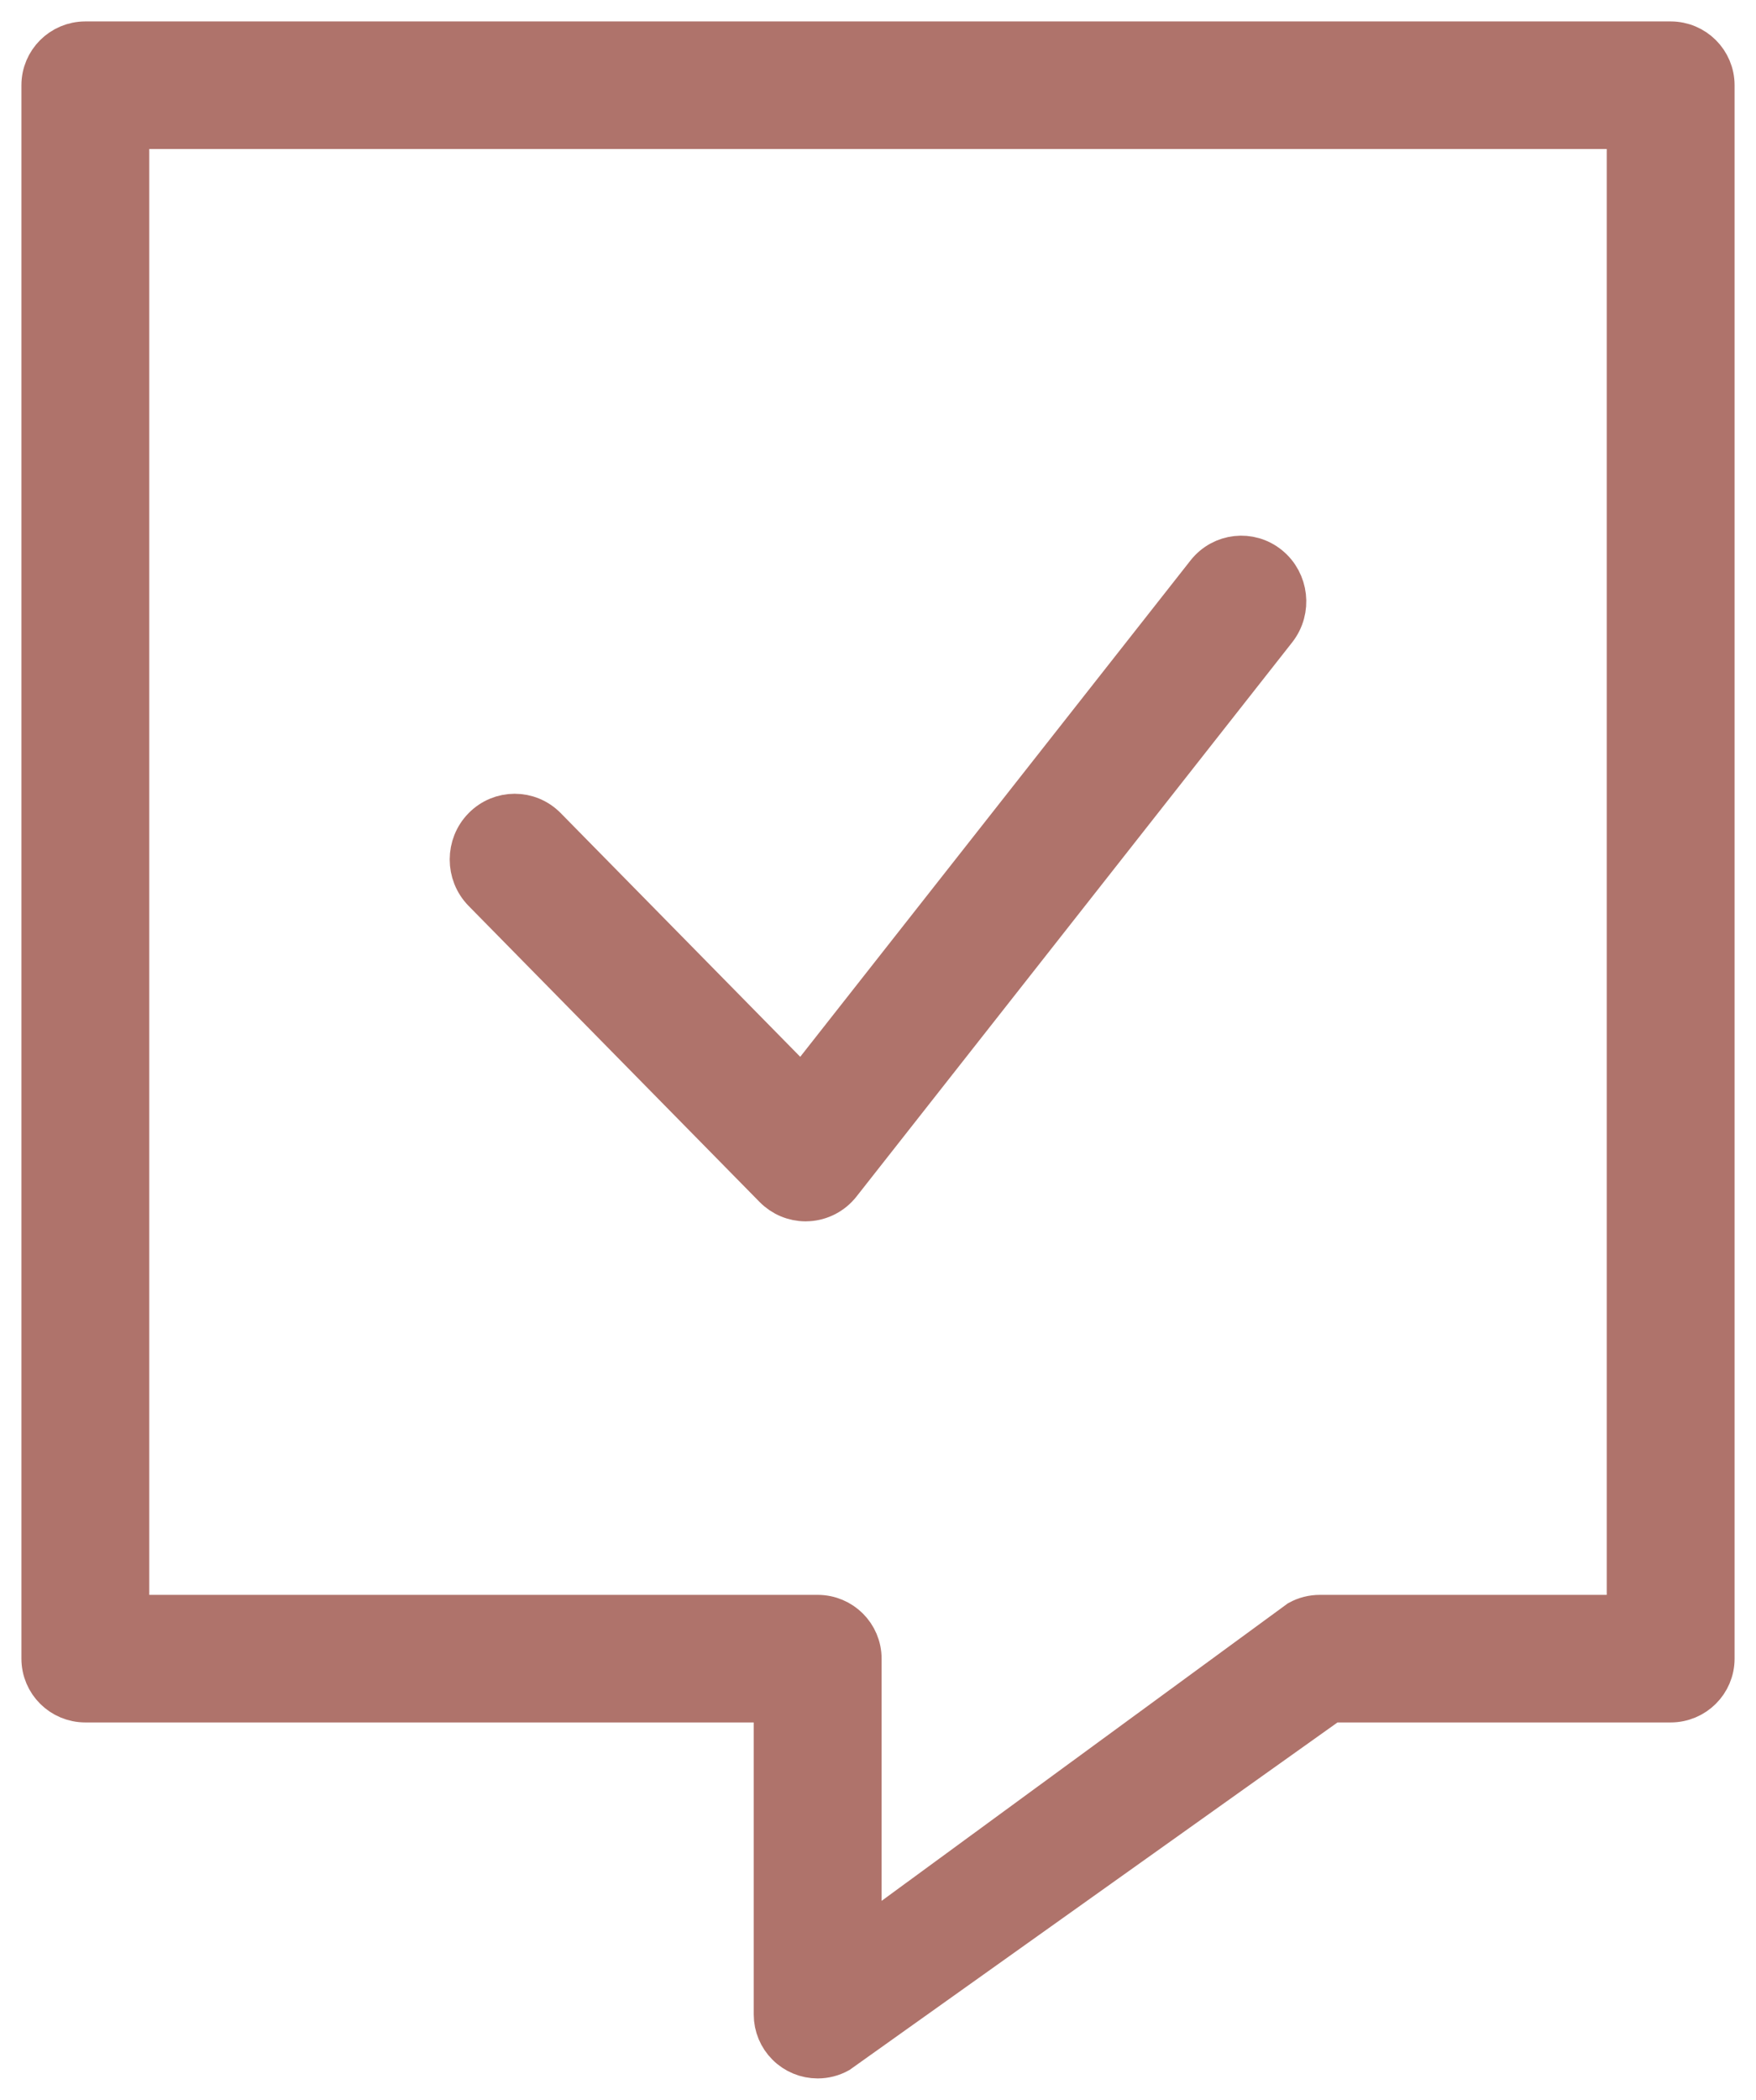
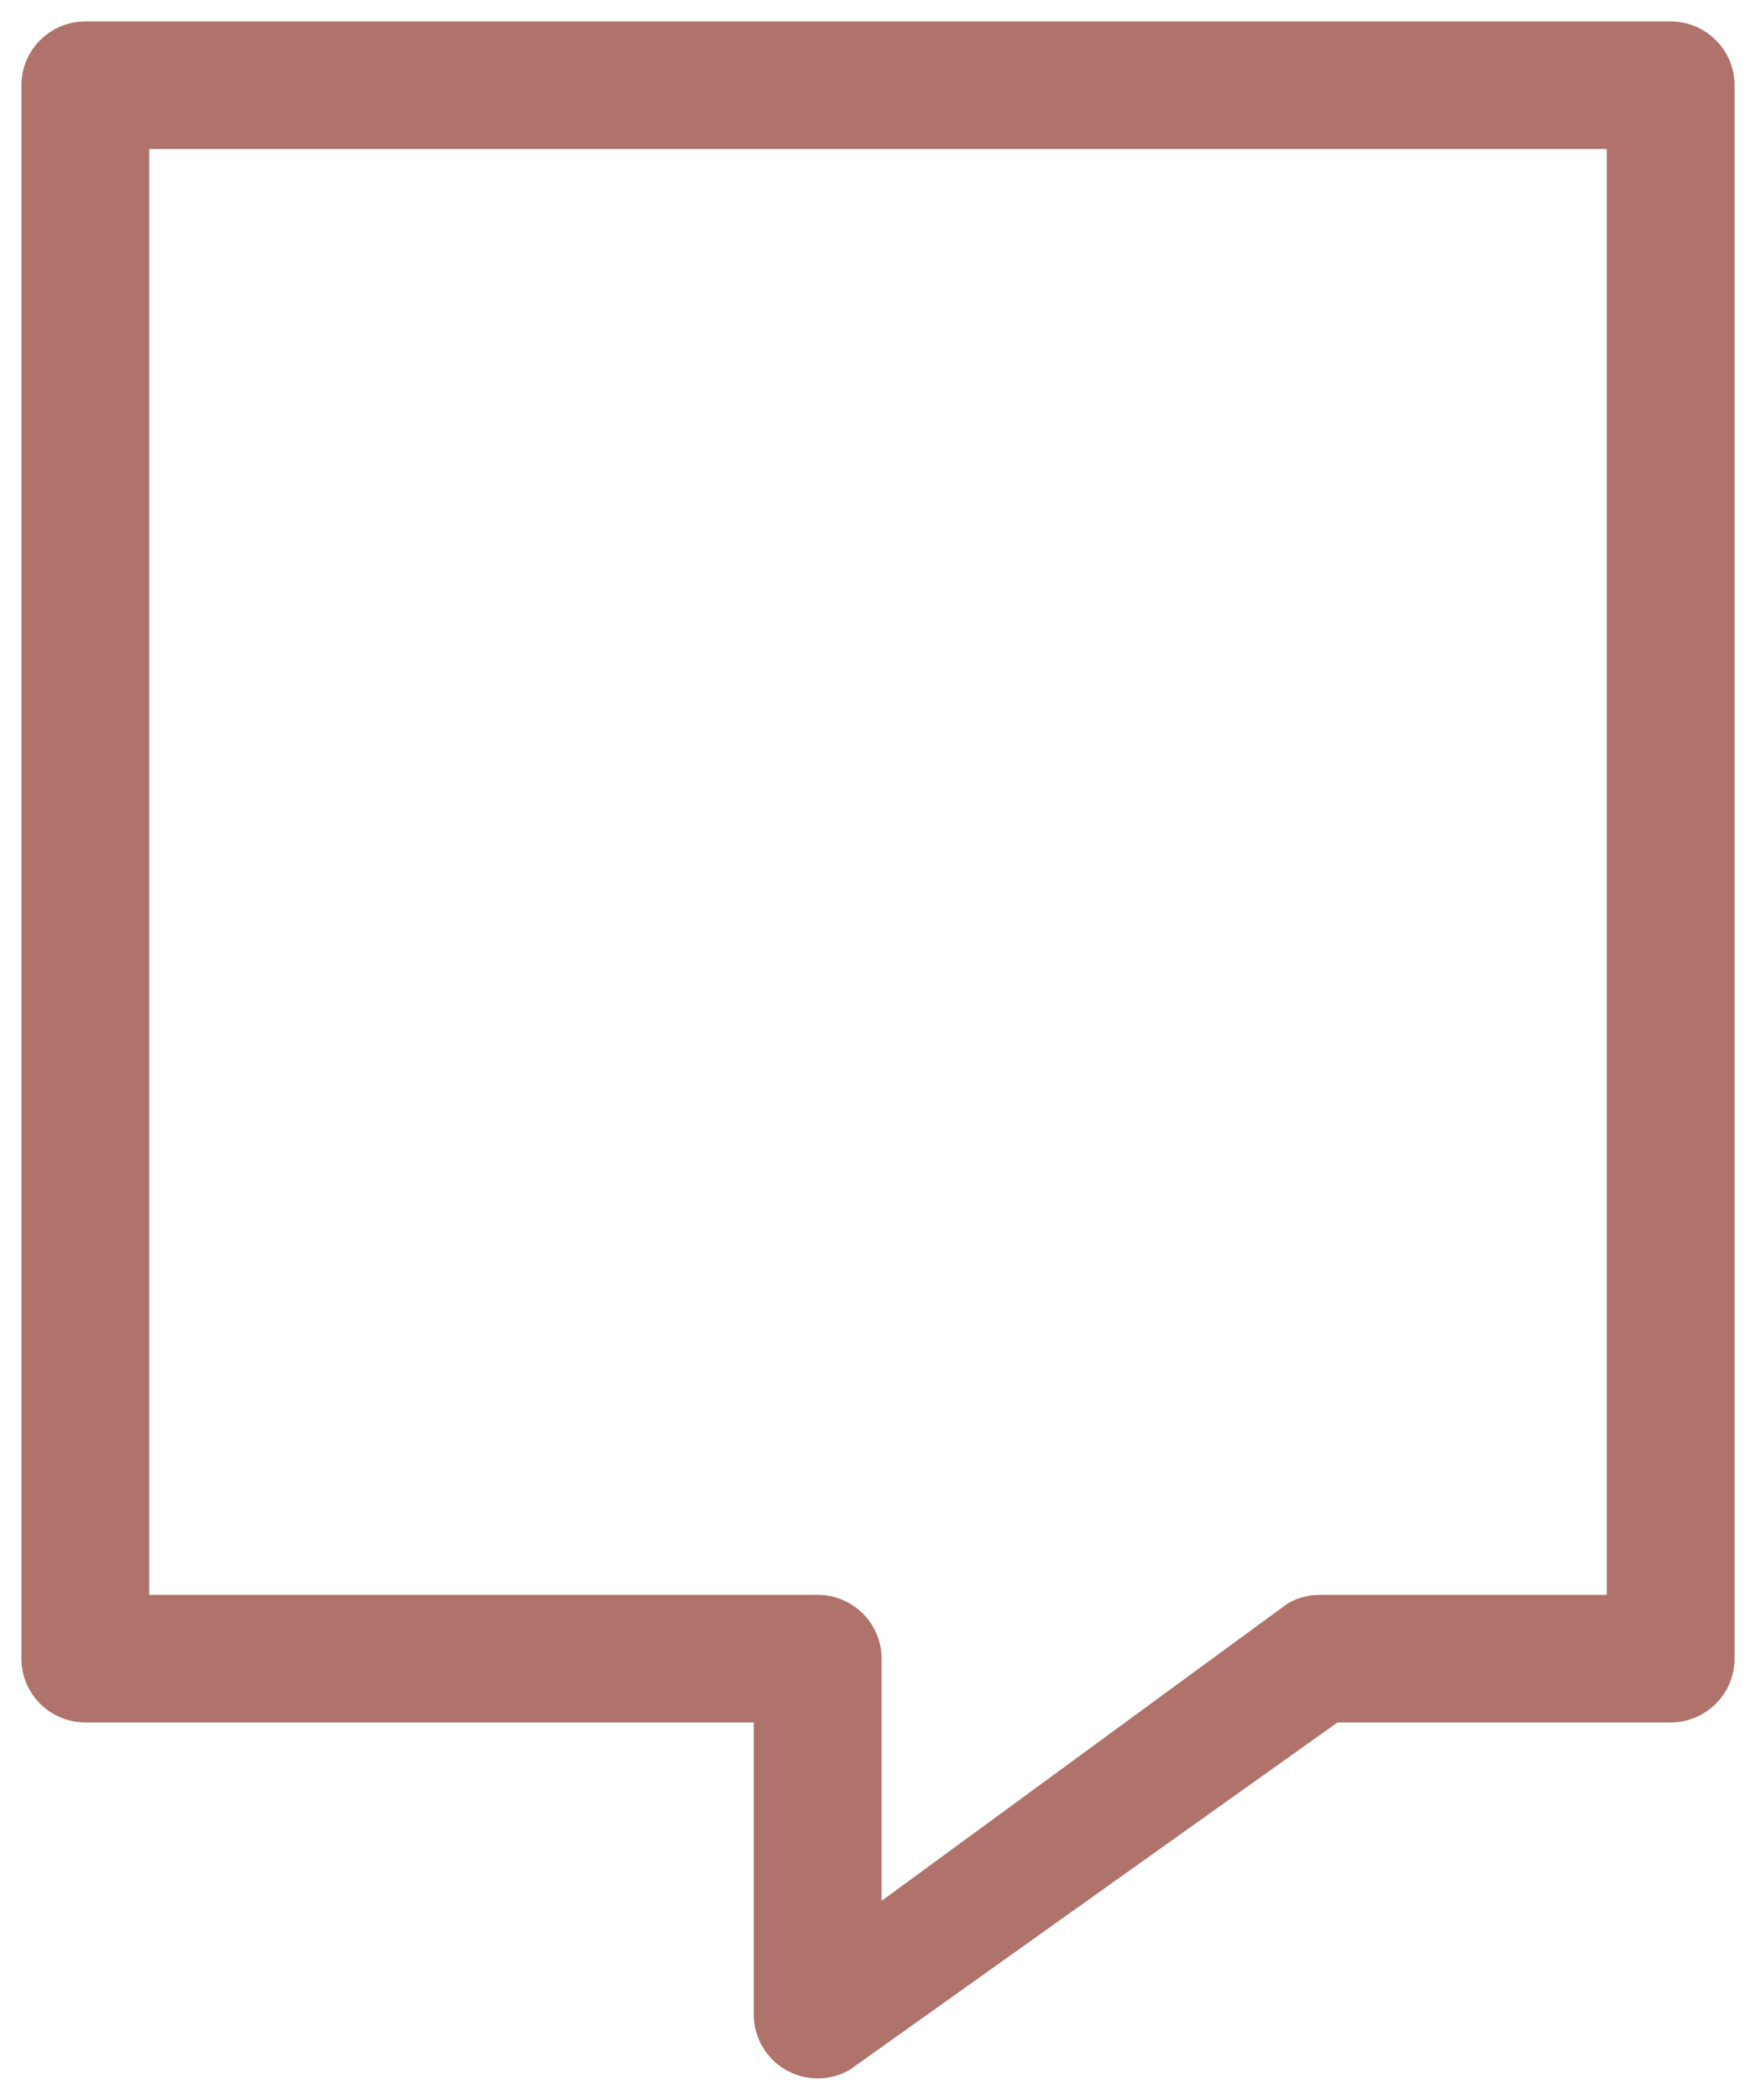
<svg xmlns="http://www.w3.org/2000/svg" width="41" height="49" viewBox="0 0 41 49" fill="none">
-   <path d="M18.811 28C18.541 28 18.282 27.891 18.091 27.697L11.296 20.787C10.901 20.383 10.901 19.728 11.298 19.325C11.695 18.922 12.338 18.921 12.735 19.324L18.726 25.416L28.192 13.384C28.544 12.941 29.181 12.871 29.618 13.227C30.055 13.583 30.128 14.23 29.78 14.677L19.605 27.612C19.425 27.841 19.156 27.982 18.867 27.998C18.848 28 18.829 28 18.811 28Z" fill="#AF736B" stroke="#AF736B" />
  <path d="M19.092 48C18.828 48 18.576 47.896 18.39 47.71C18.204 47.525 18.099 47.273 18.099 47.011V39.693H1.993C1.444 39.693 1 39.251 1 38.704V1.989C1 1.443 1.444 1 1.993 1H39.007C39.556 1 40 1.443 40 1.989V38.704C40 39.251 39.556 39.693 39.007 39.693H31.069L19.569 47.878C19.423 47.958 19.258 48 19.092 48ZM2.985 37.716H19.092C19.64 37.716 20.084 38.158 20.084 38.704V45.342L30.338 37.837C30.484 37.757 30.648 37.716 30.815 37.716H38.015V2.977H2.985L2.985 37.716Z" fill="#AF736B" stroke="#AF736B" />
</svg>